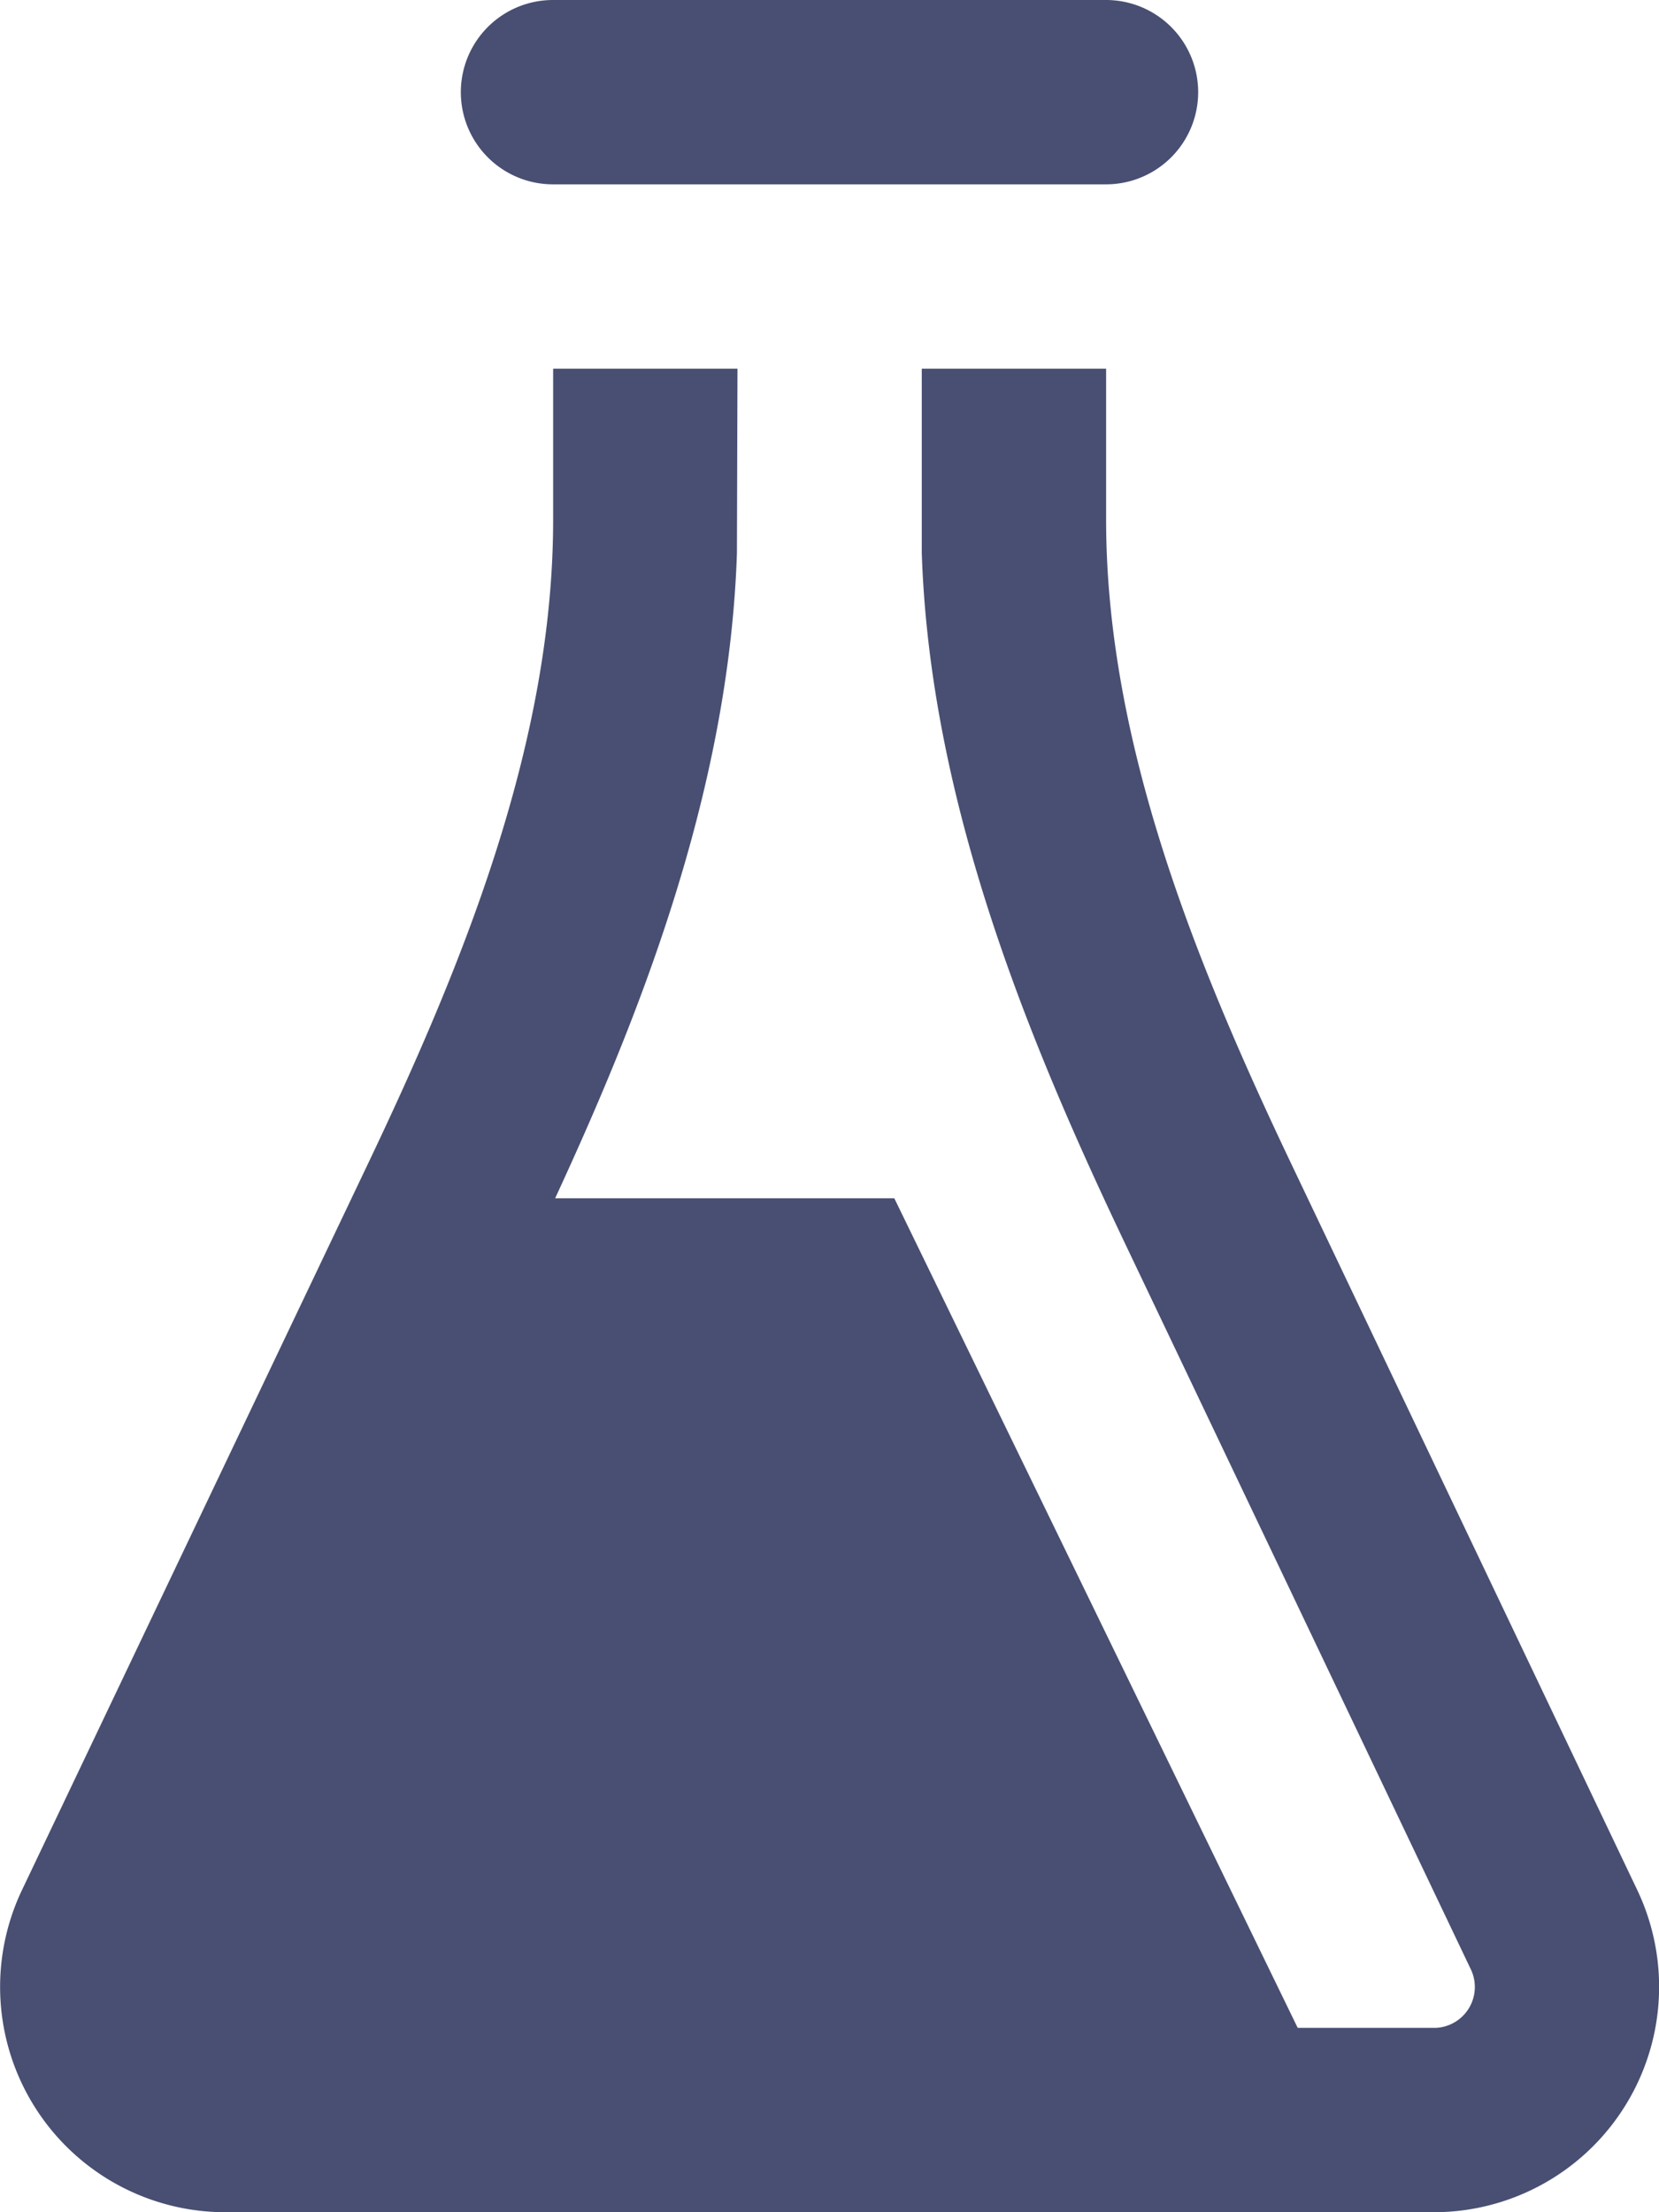
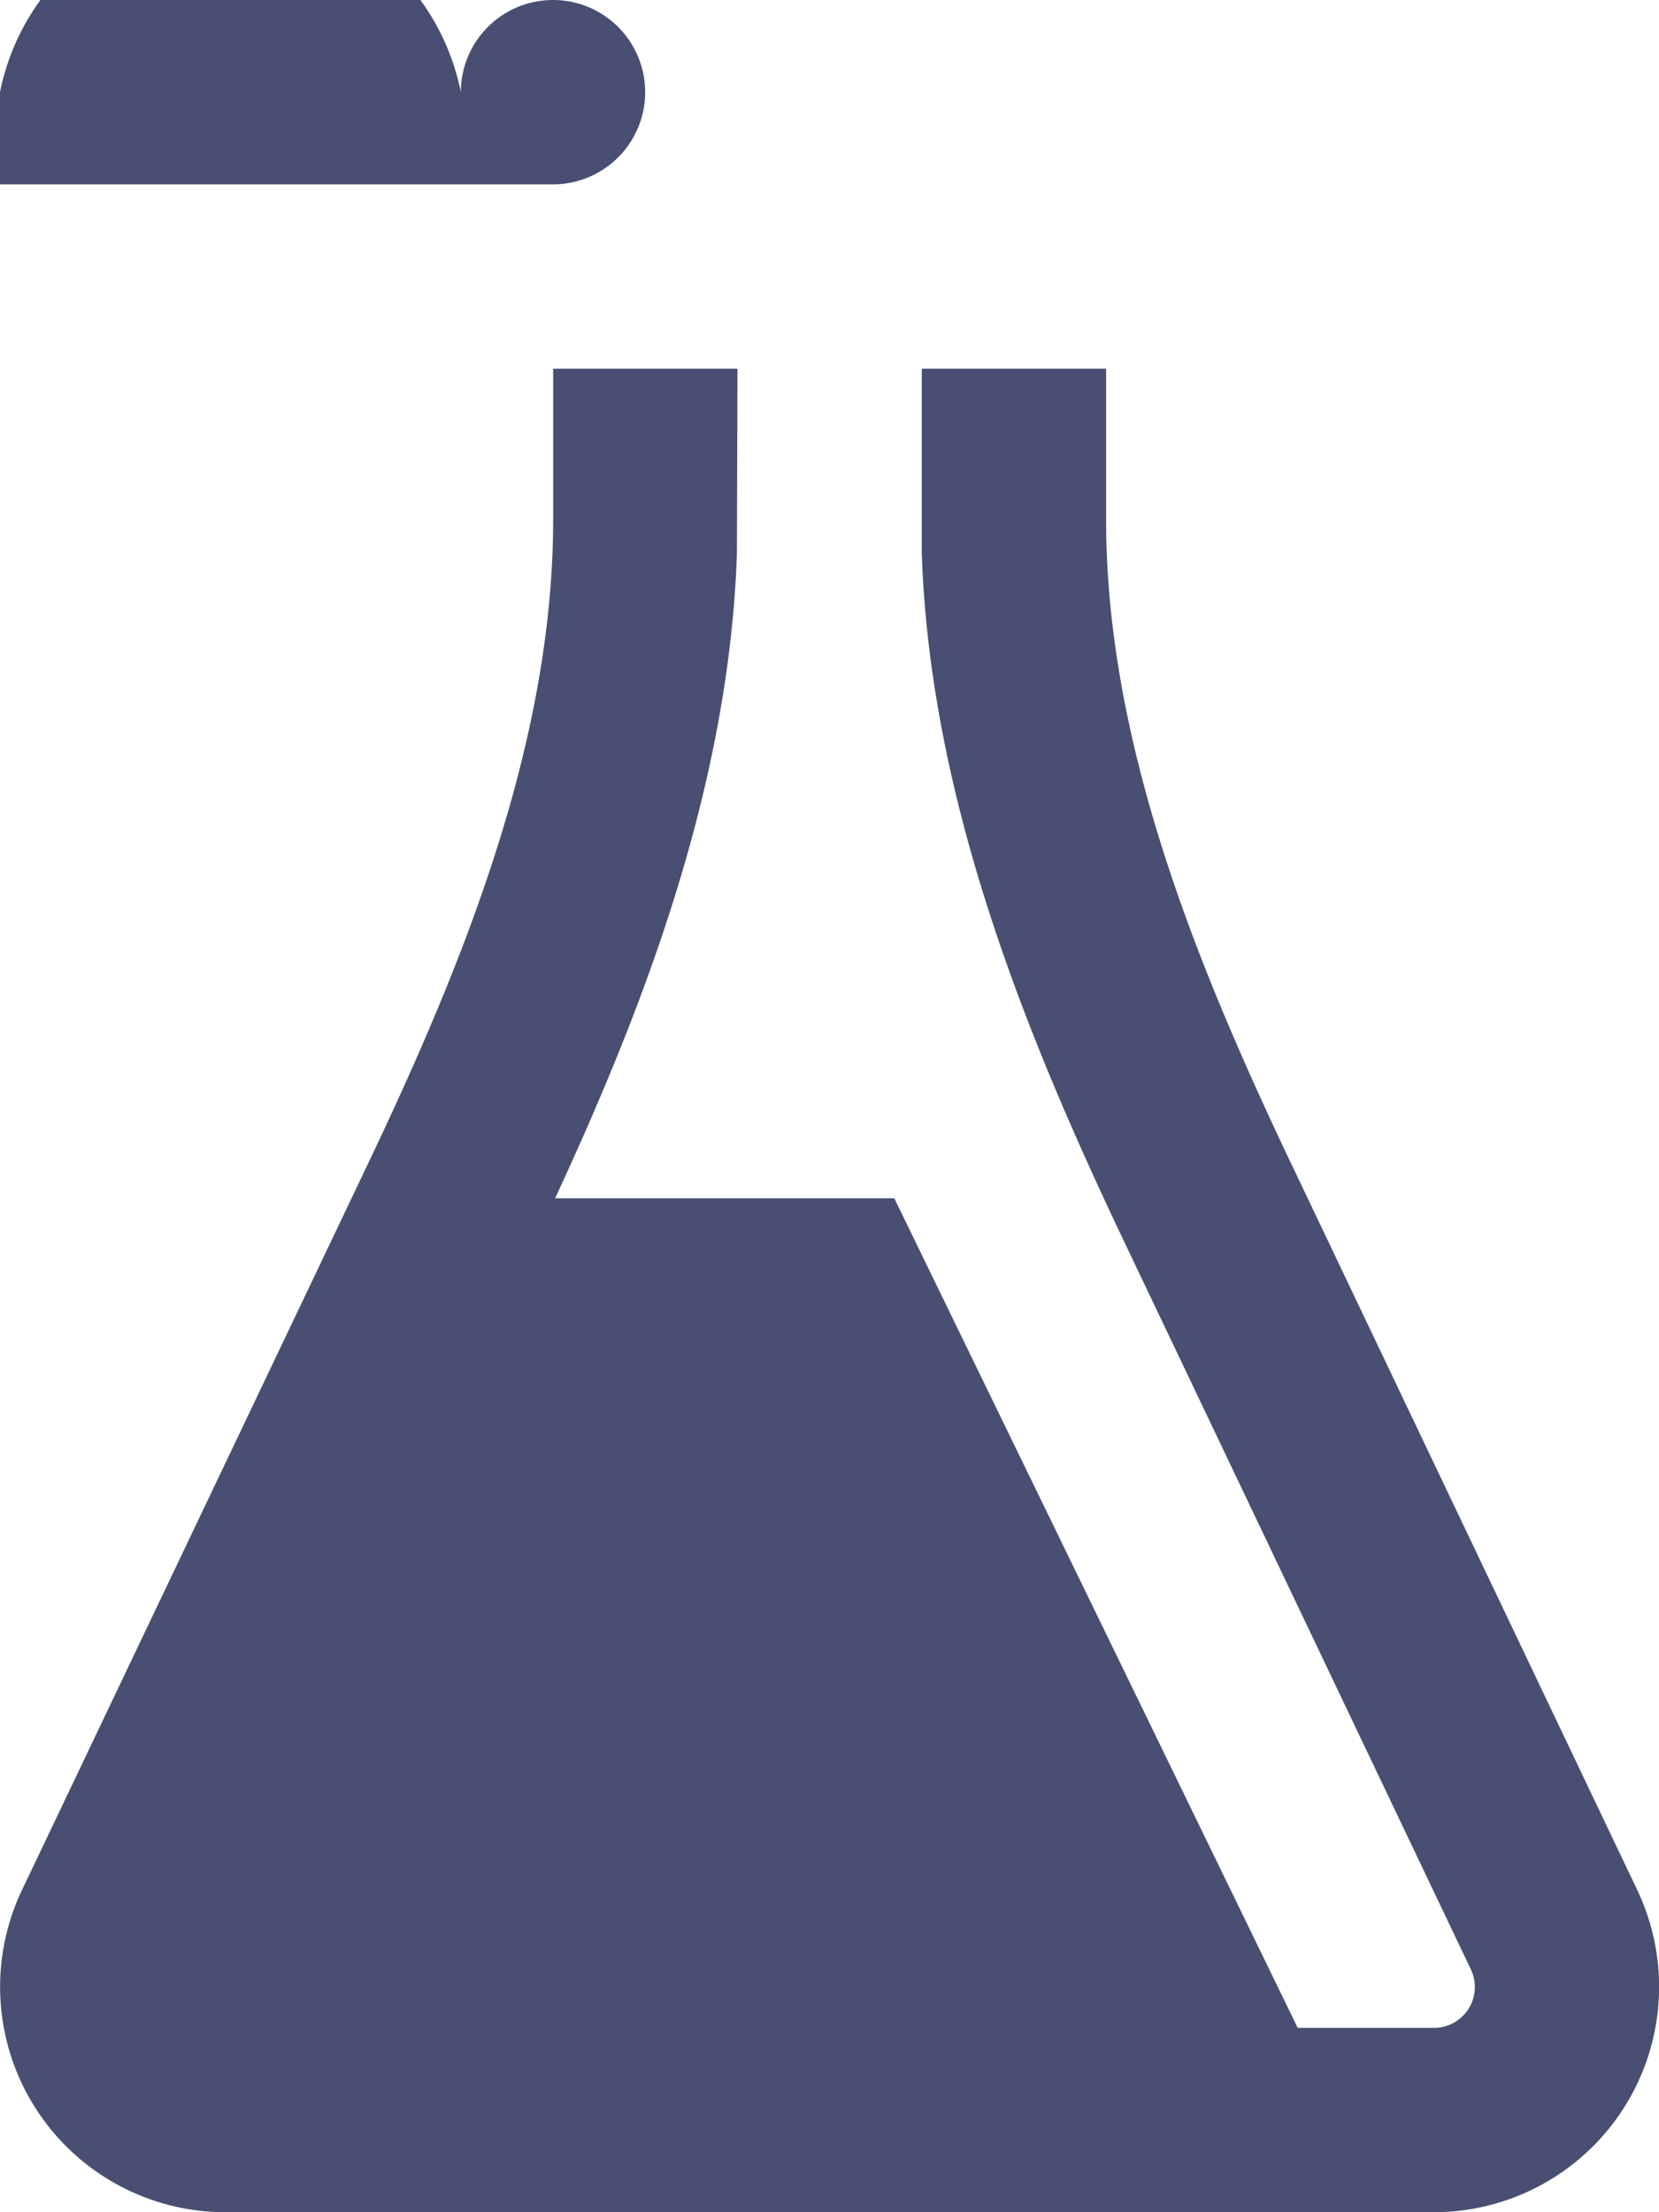
<svg xmlns="http://www.w3.org/2000/svg" width="45" height="60" viewBox="0 0 45 60">
  <defs>
    <style>
      .cls-1 {
        fill: #484f72;
        fill-rule: evenodd;
      }
    </style>
  </defs>
-   <path id="icon_science.svg" class="cls-1" d="M548.9,9319.24l-9.358-19.64c-2.6-5.46-5.039-11.45-5.039-17.51V9278h-5v5c0.225,6.78,2.91,13.26,5.525,18.75l9.357,19.64a1.11,1.11,0,0,1-.94,1.61H539.7l-10.942-22.5h-9.2c2.205-4.77,4.714-10.94,4.931-17.5l0.015-5h-5v4.09c0,6.06-2.438,12.05-5.04,17.51l-9.357,19.64a6.111,6.111,0,0,0,5.454,8.76h32.885A6.113,6.113,0,0,0,548.9,9319.24ZM517,9270.5a2.5,2.5,0,0,1,2.5-2.5h15a2.5,2.5,0,0,1,0,5h-15A2.5,2.5,0,0,1,517,9270.5Z" transform="translate(-504.5 -9268)" />
+   <path id="icon_science.svg" class="cls-1" d="M548.9,9319.24l-9.358-19.64c-2.6-5.46-5.039-11.45-5.039-17.51V9278h-5v5c0.225,6.78,2.91,13.26,5.525,18.75l9.357,19.64a1.11,1.11,0,0,1-.94,1.61H539.7l-10.942-22.5h-9.2c2.205-4.77,4.714-10.94,4.931-17.5l0.015-5h-5v4.09c0,6.06-2.438,12.05-5.04,17.51l-9.357,19.64a6.111,6.111,0,0,0,5.454,8.76h32.885A6.113,6.113,0,0,0,548.9,9319.24ZM517,9270.5a2.5,2.5,0,0,1,2.5-2.5a2.5,2.5,0,0,1,0,5h-15A2.5,2.5,0,0,1,517,9270.5Z" transform="translate(-504.5 -9268)" />
</svg>